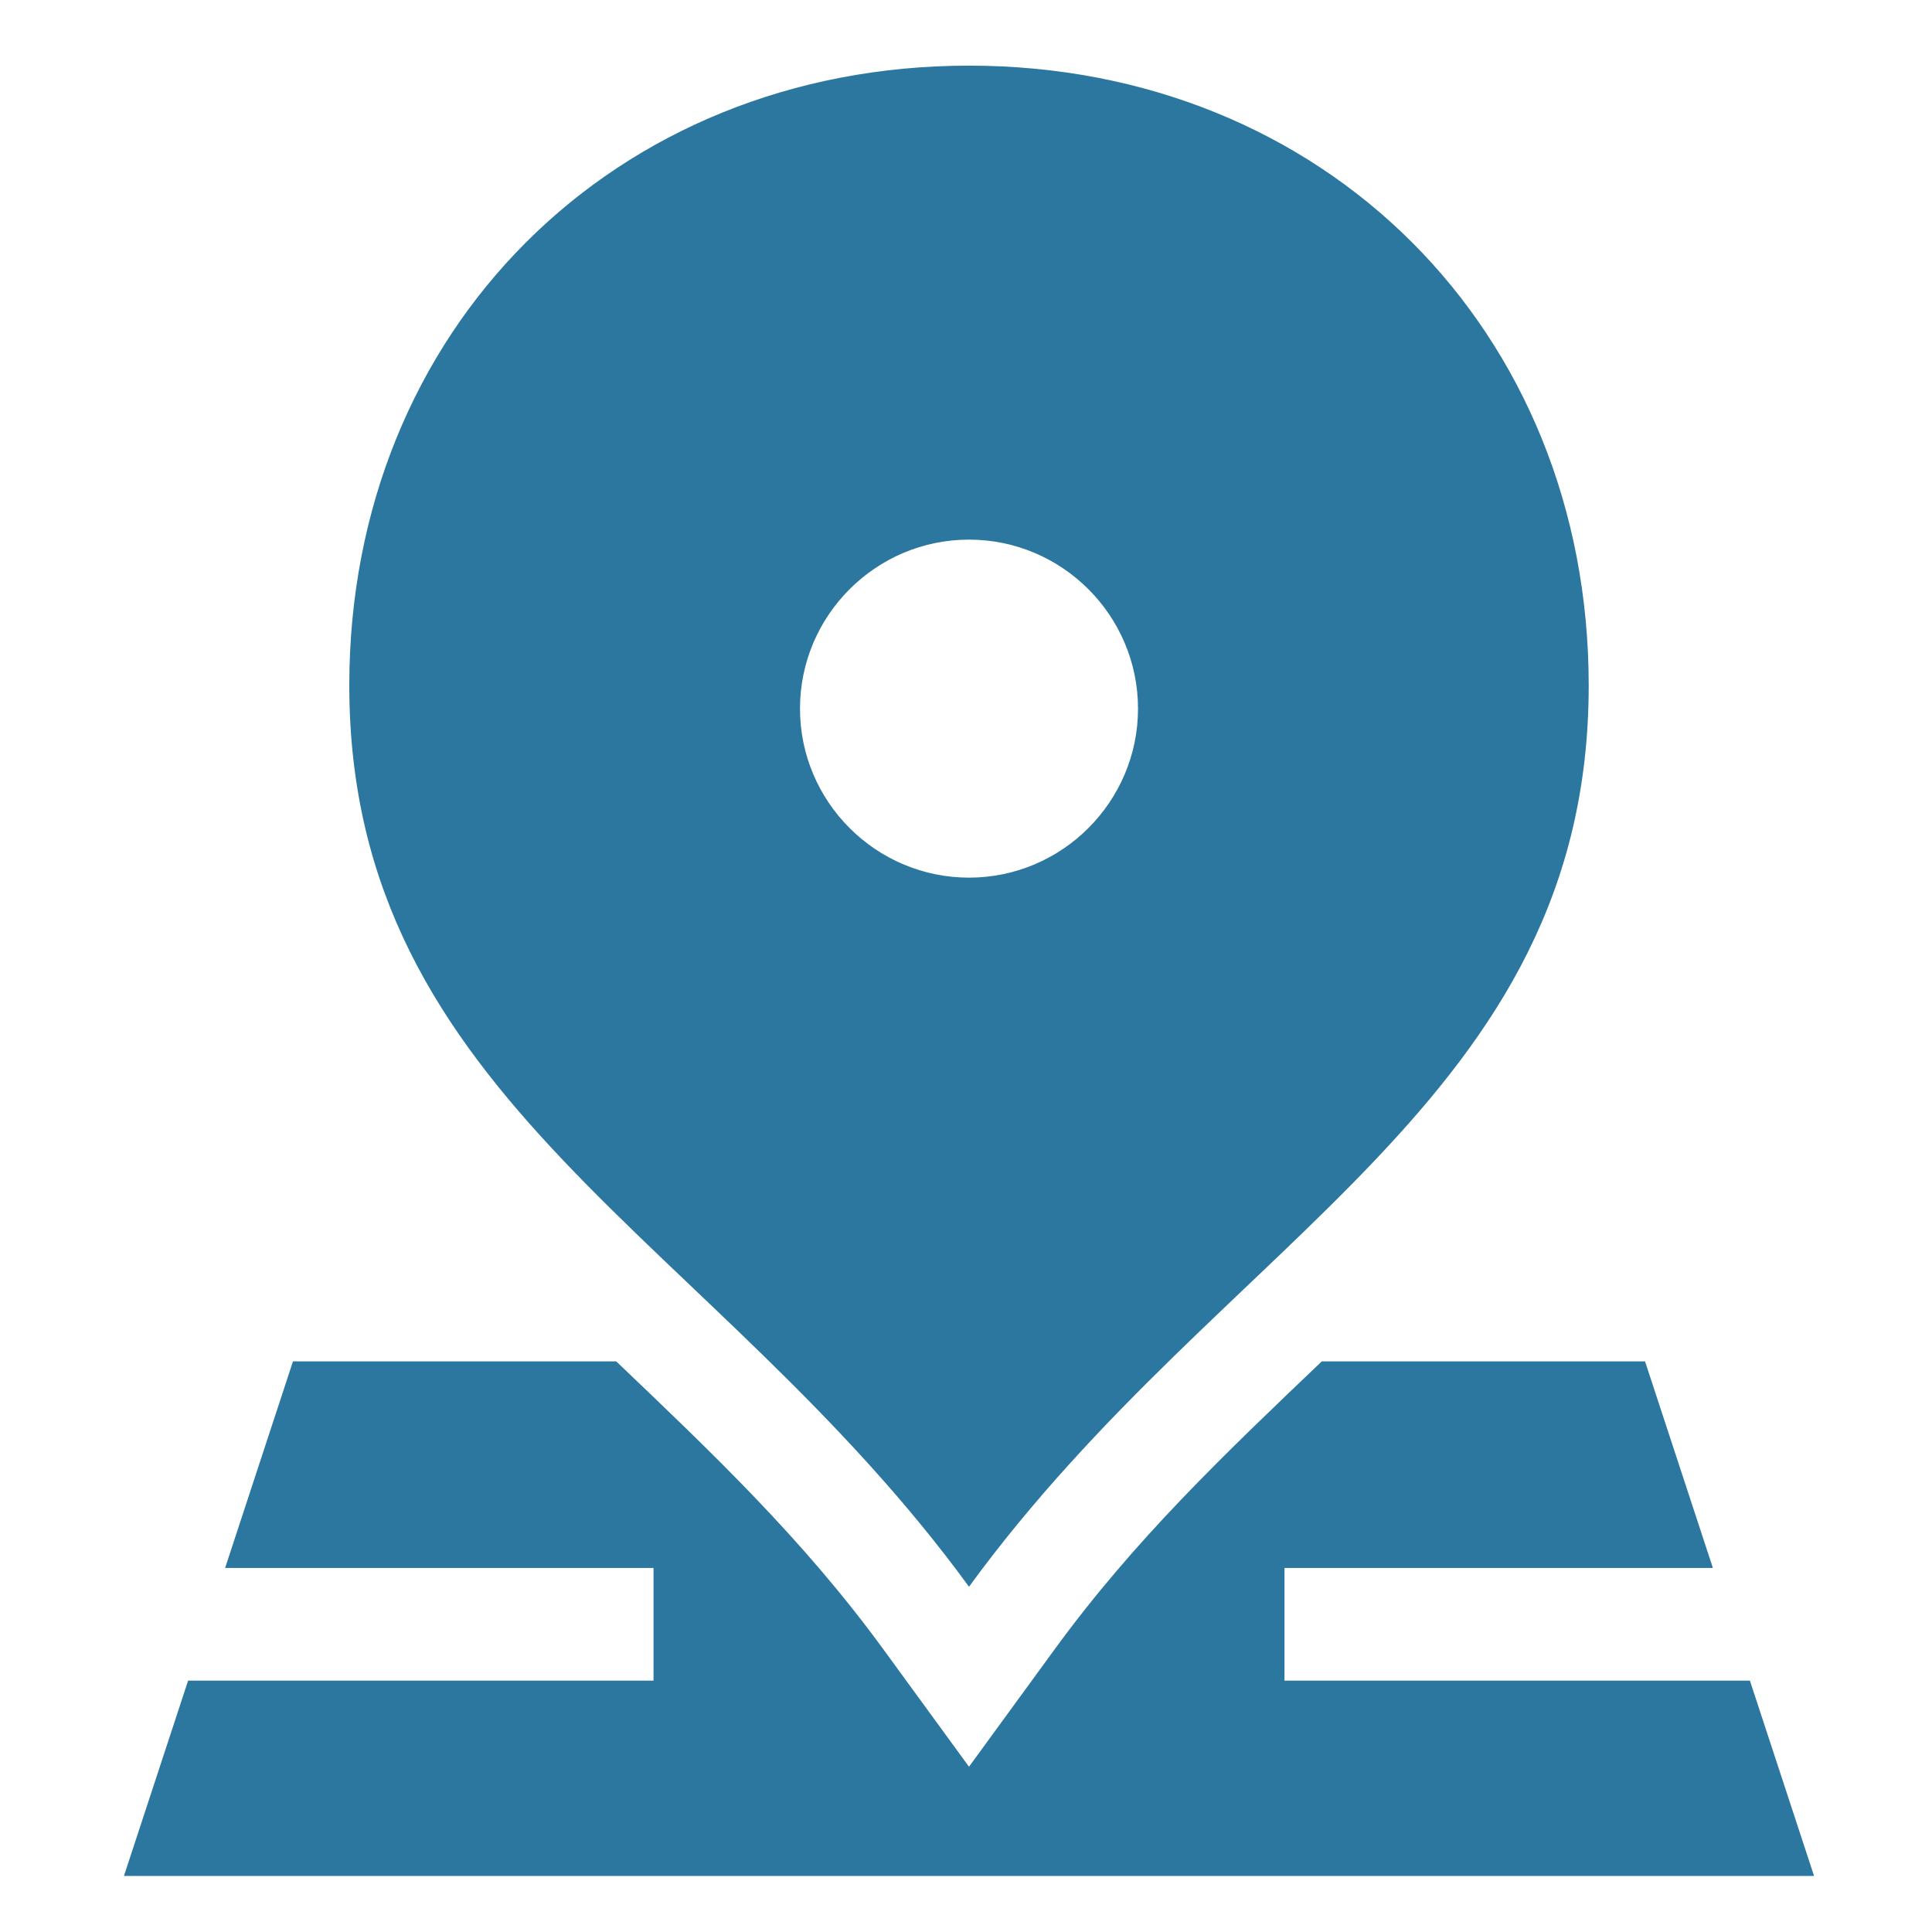
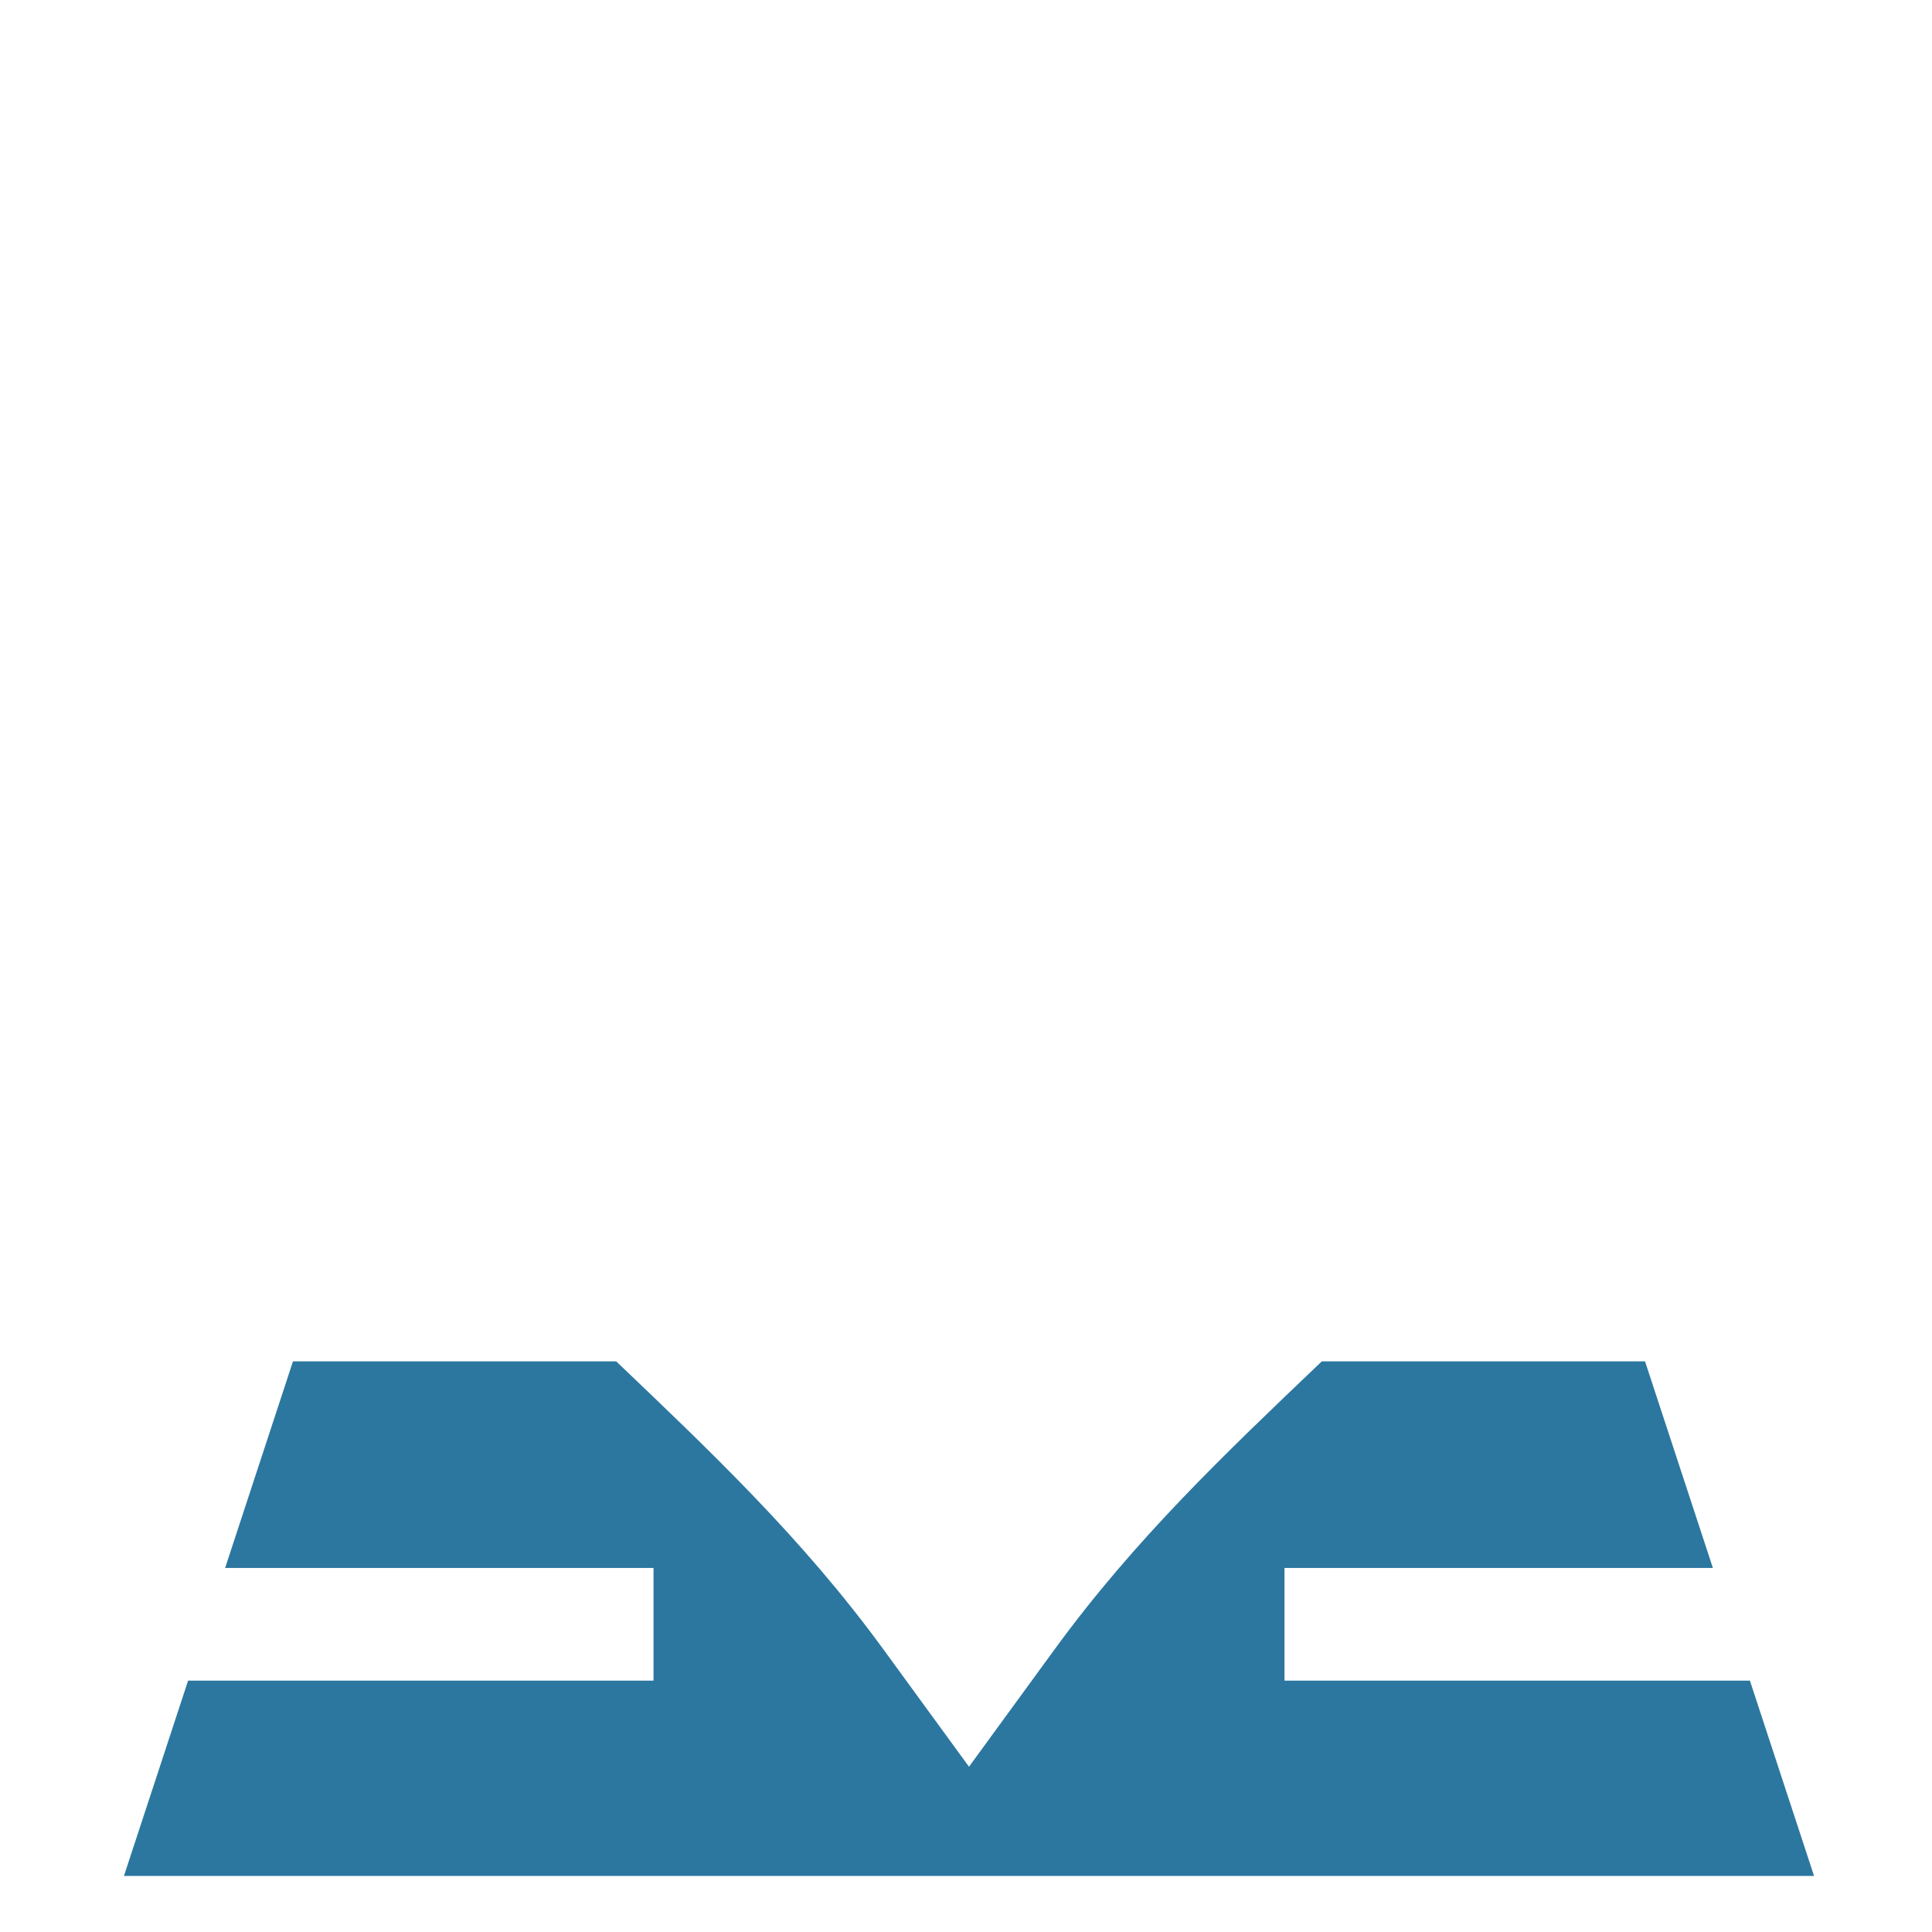
<svg xmlns="http://www.w3.org/2000/svg" xmlns:ns1="http://sodipodi.sourceforge.net/DTD/sodipodi-0.dtd" xmlns:ns2="http://www.inkscape.org/namespaces/inkscape" height="512pt" viewBox="0 0 512 512" width="512pt" version="1.1" id="svg121" ns1:docname="eeclohhhhck(2).svg" ns2:version="1.0.1 (3bc2e813f5, 2020-09-07)">
  <defs id="defs125" />
  <ns1:namedview pagecolor="#ffffff" bordercolor="#666666" borderopacity="1" objecttolerance="10" gridtolerance="10" guidetolerance="10" ns2:pageopacity="0" ns2:pageshadow="2" ns2:window-width="1920" ns2:window-height="1016" id="namedview123" showgrid="false" ns2:zoom="0.62695313" ns2:cx="156.16693" ns2:cy="420.11755" ns2:window-x="0" ns2:window-y="27" ns2:window-maximized="1" ns2:current-layer="svg121" ns2:document-rotation="0" />
  <g id="g133" style="fill:#2b77a0;fill-opacity:1;stroke-width:0.8" transform="matrix(0.937,0,0,0.937,16.923,17.396)">
    <path d="m 476.861,456.764 c -54.476,0 -114.655,0 -131.633,0 v -31.867 h 121.165 c -10.176,-30.979 -19.165,-58.346 -19.19,-58.424 -10.159,0 -45.764,0 -91.428,0 -27.44,26.183 -52.811,50.26 -75.539,81.415 l -24.238,33.225 -24.235,-33.227 c -22.933,-31.438 -48.856,-55.938 -75.534,-81.413 -52.766,0 -91.385,0 -91.432,0 -0.158,0.483 -9.091,27.676 -19.19,58.424 h 121.165 v 31.867 c -23.39,0 -82.444,0 -131.633,0 C 25.525,486.03 17.232,511.279 16.996,512 h 478.008 c -0.232,-0.709 -8.527,-25.964 -18.143,-55.236 z" id="path129" style="fill:#2b77a0;fill-opacity:1;stroke-width:0.8" />
-     <path d="M 256,430.207 C 328.315,331.079 431.27,292.832 431.27,175.269 431.27,74.835 356.434,0 256,0 155.598,0 80.73,74.835 80.73,175.27 80.73,292.817 183.718,331.111 256,430.207 Z m 0,-296.152 c 26.332,0 47.801,21.468 47.801,47.801 0,26.322 -21.469,47.801 -47.801,47.801 -26.334,0 -47.801,-21.479 -47.801,-47.801 0,-26.333 21.467,-47.801 47.801,-47.801 z" id="path131" style="fill:#2b77a0;fill-opacity:1;stroke-width:0.8" />
  </g>
</svg>